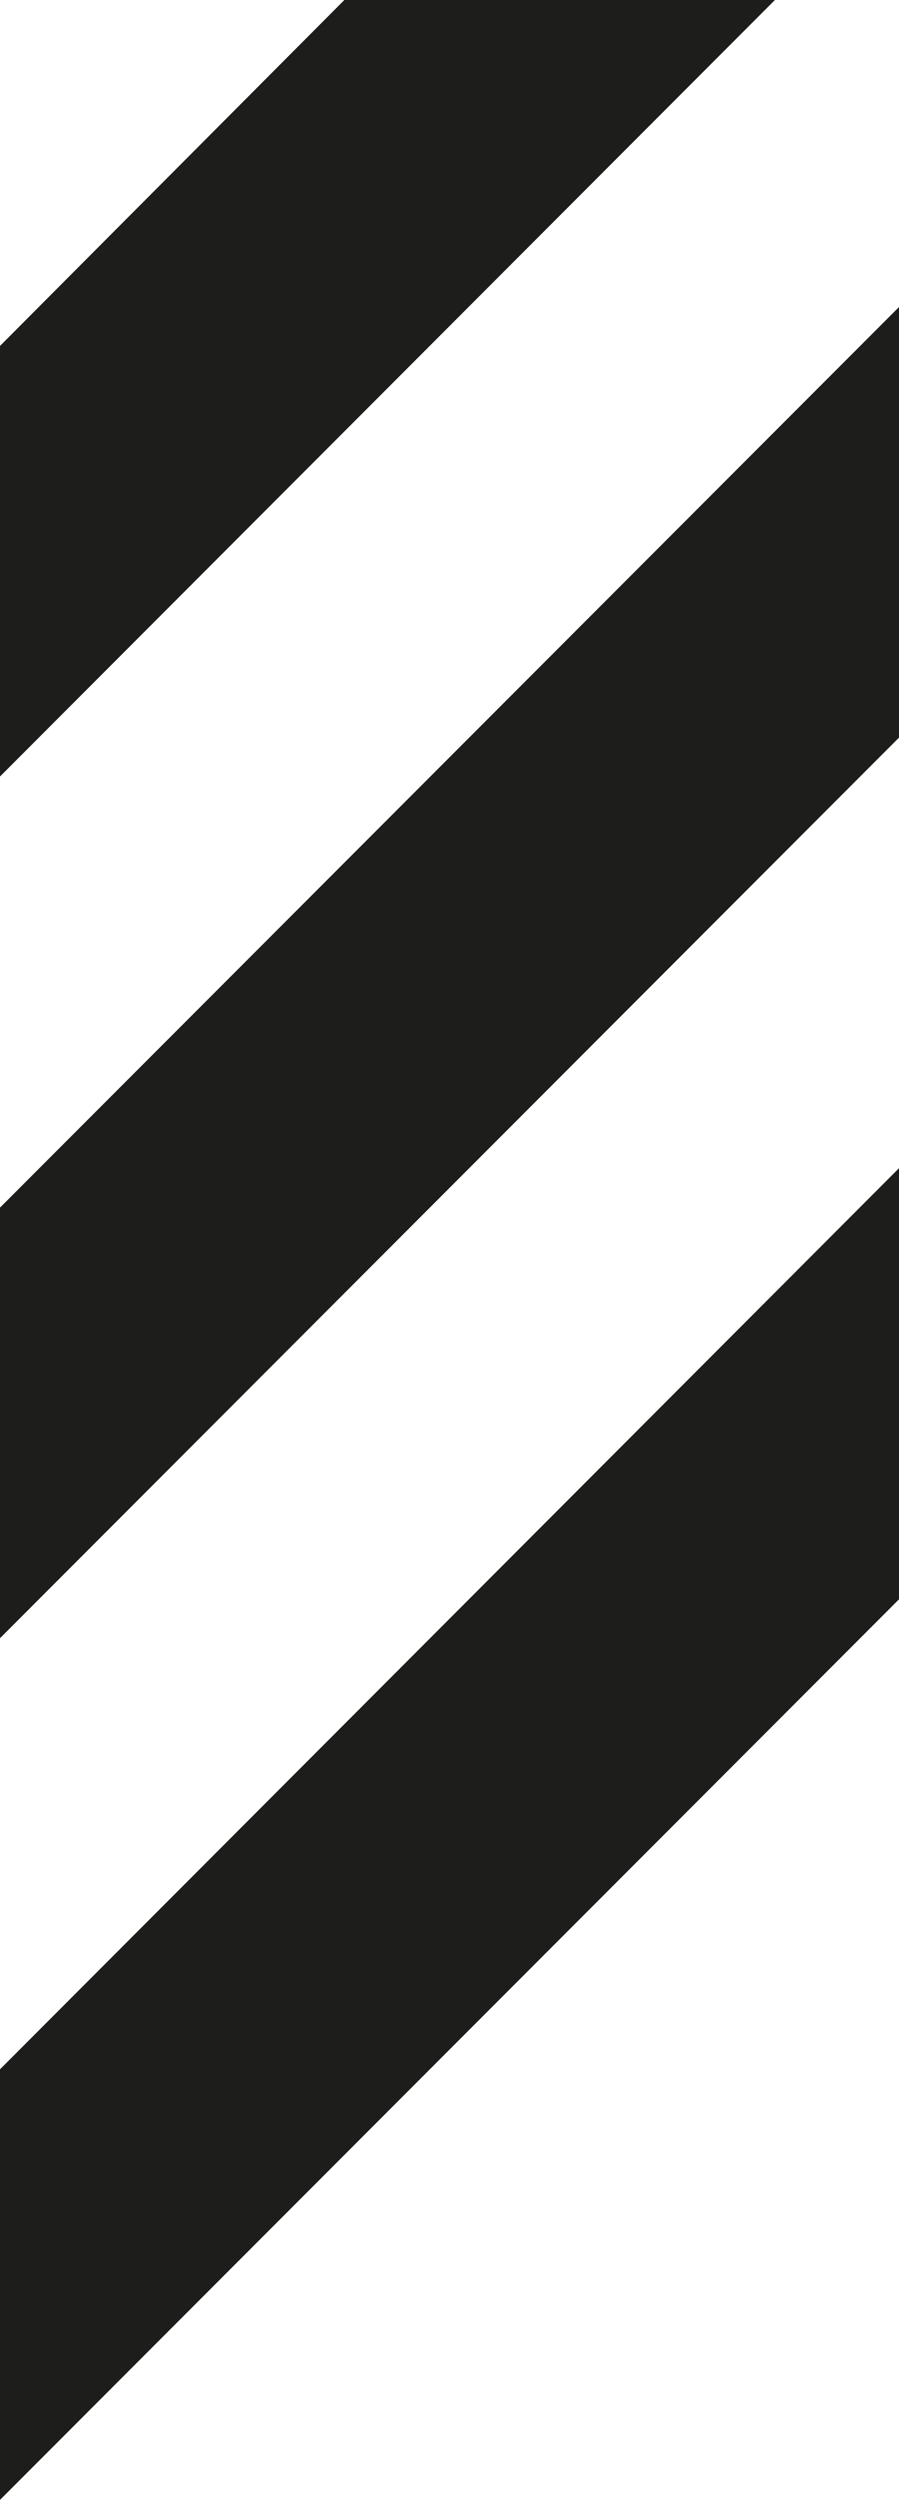
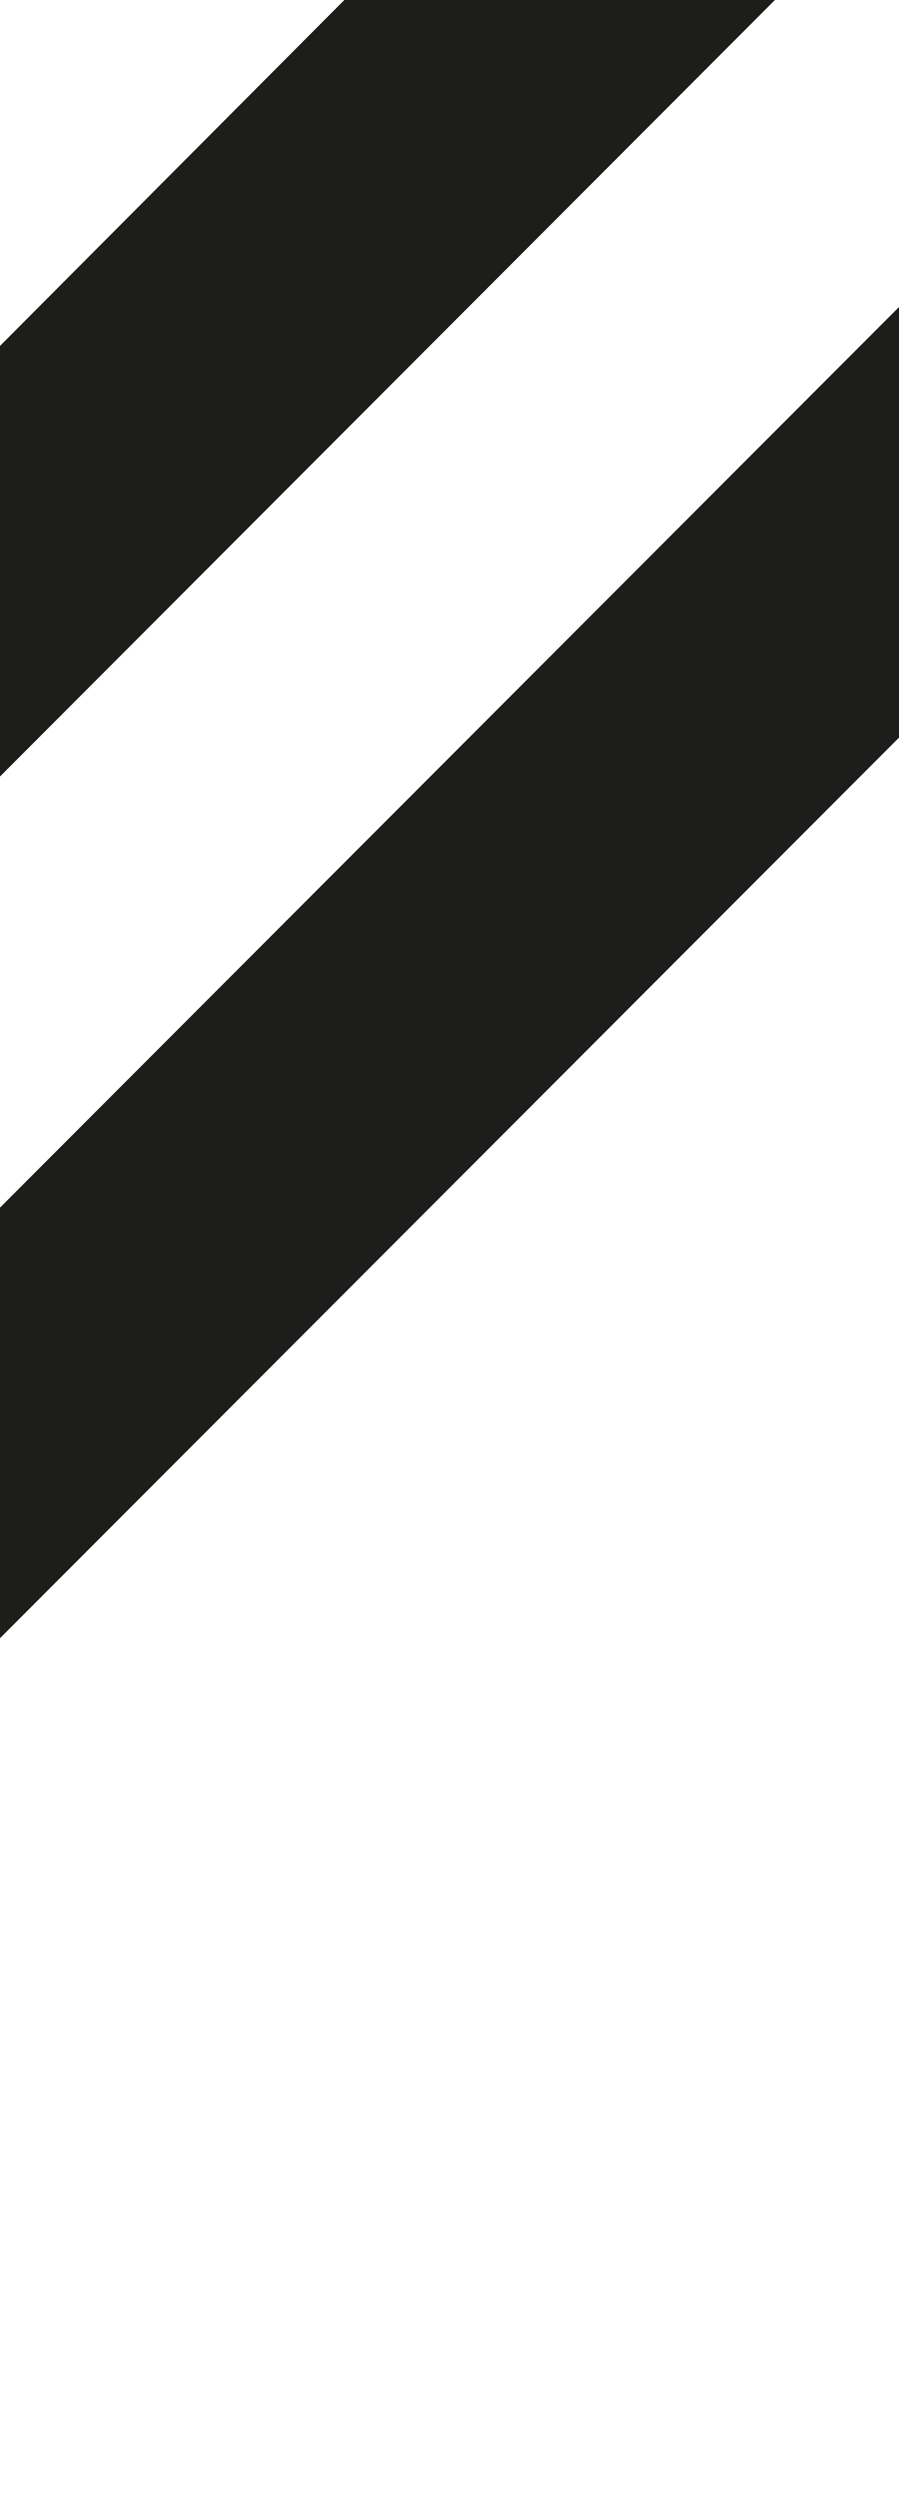
<svg xmlns="http://www.w3.org/2000/svg" version="1.1" id="Ebene_1" x="0px" y="0px" viewBox="0 0 171 475.5" style="enable-background:new 0 0 171 475.5;" xml:space="preserve">
  <style type="text/css">
	.st0{fill:#1D1D1B;}
	.st1{display:none;}
</style>
  <g id="Ebene_9">
    <g>
      <polygon class="st0" points="0,147.7 147.4,0 65.5,0 0,65.8   " />
-       <polygon class="st0" points="171,222.2 0,393.6 0,475.5 171,304.2   " />
      <polygon class="st0" points="0,229.7 0,311.6 171,140.3 171,58.4   " />
    </g>
  </g>
  <g id="BG" class="st1">
</g>
  <g id="rosa">
</g>
  <g id="stachel">
</g>
  <g id="stripes">
</g>
  <g id="weißer_Rand">
</g>
  <g id="TF_1_">
</g>
  <g id="TF">
</g>
  <g id="Ebene_2" class="st1">
</g>
</svg>